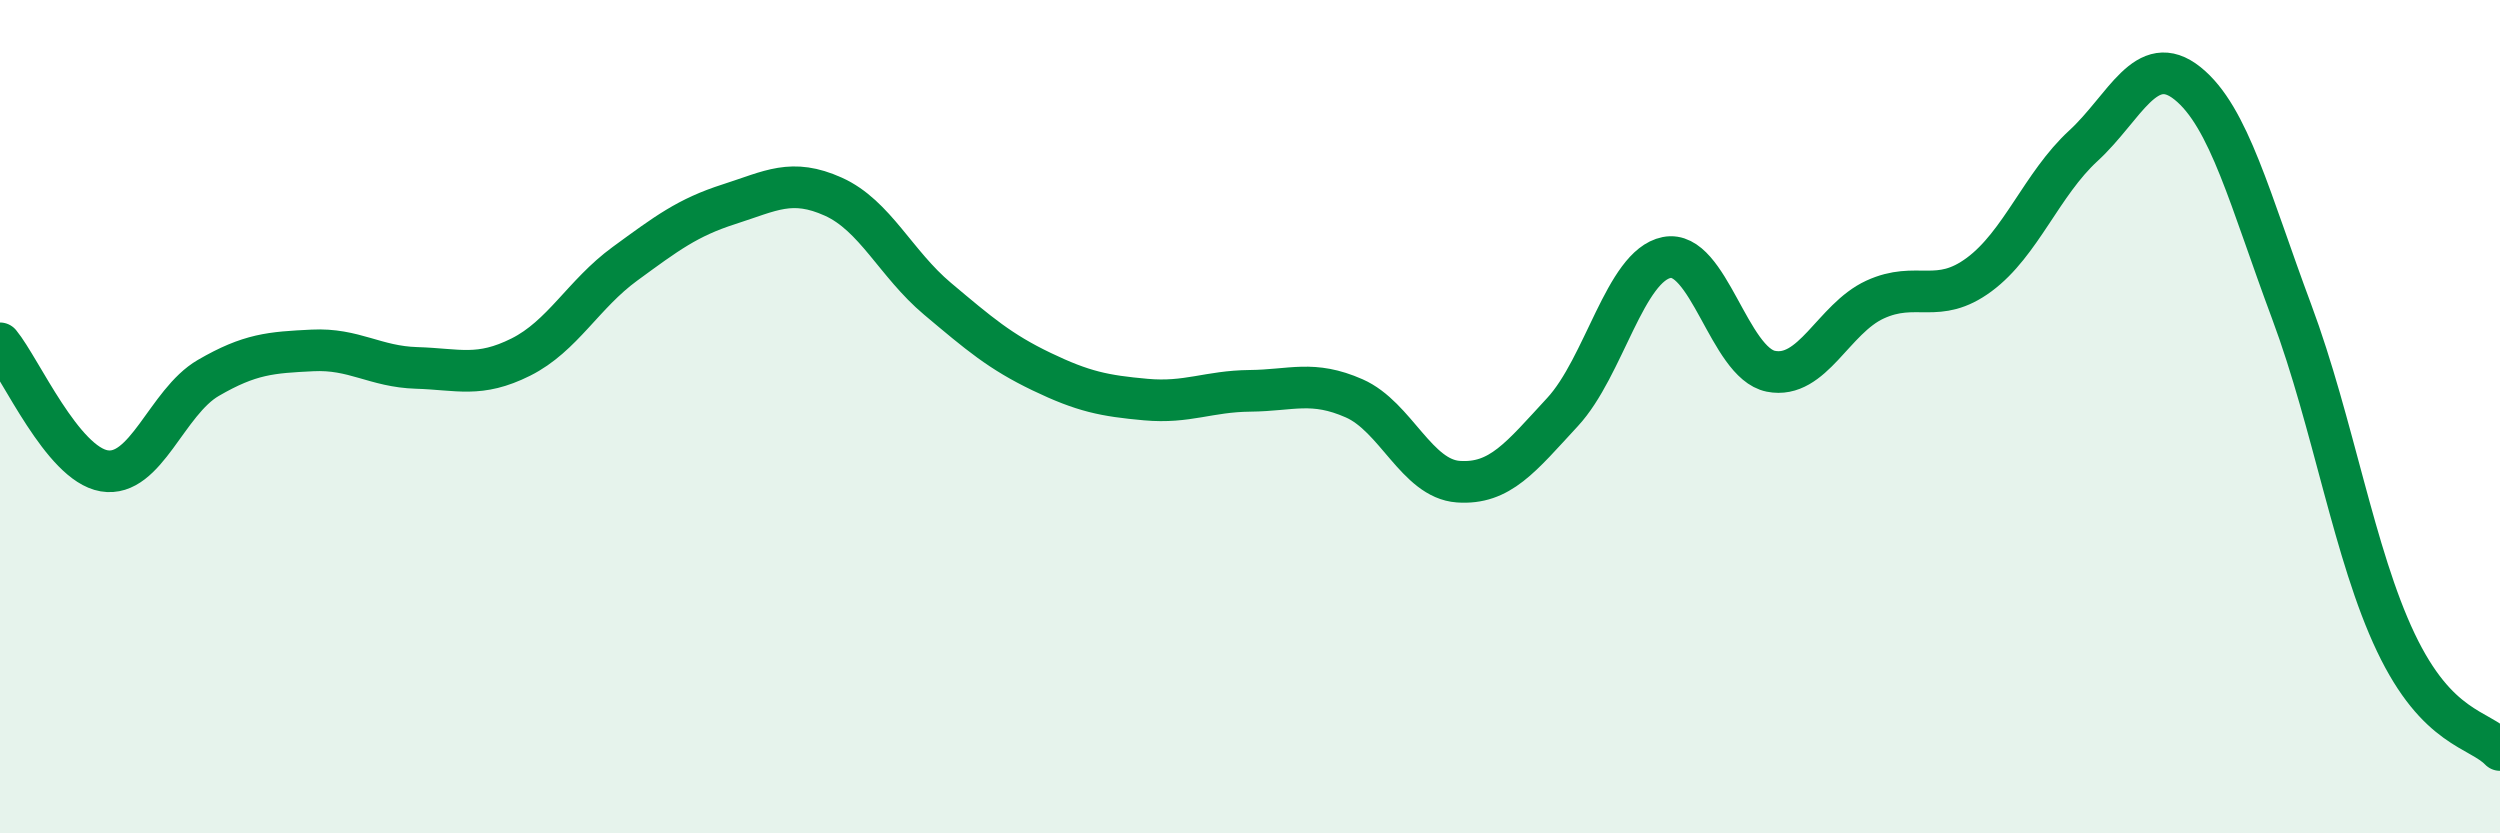
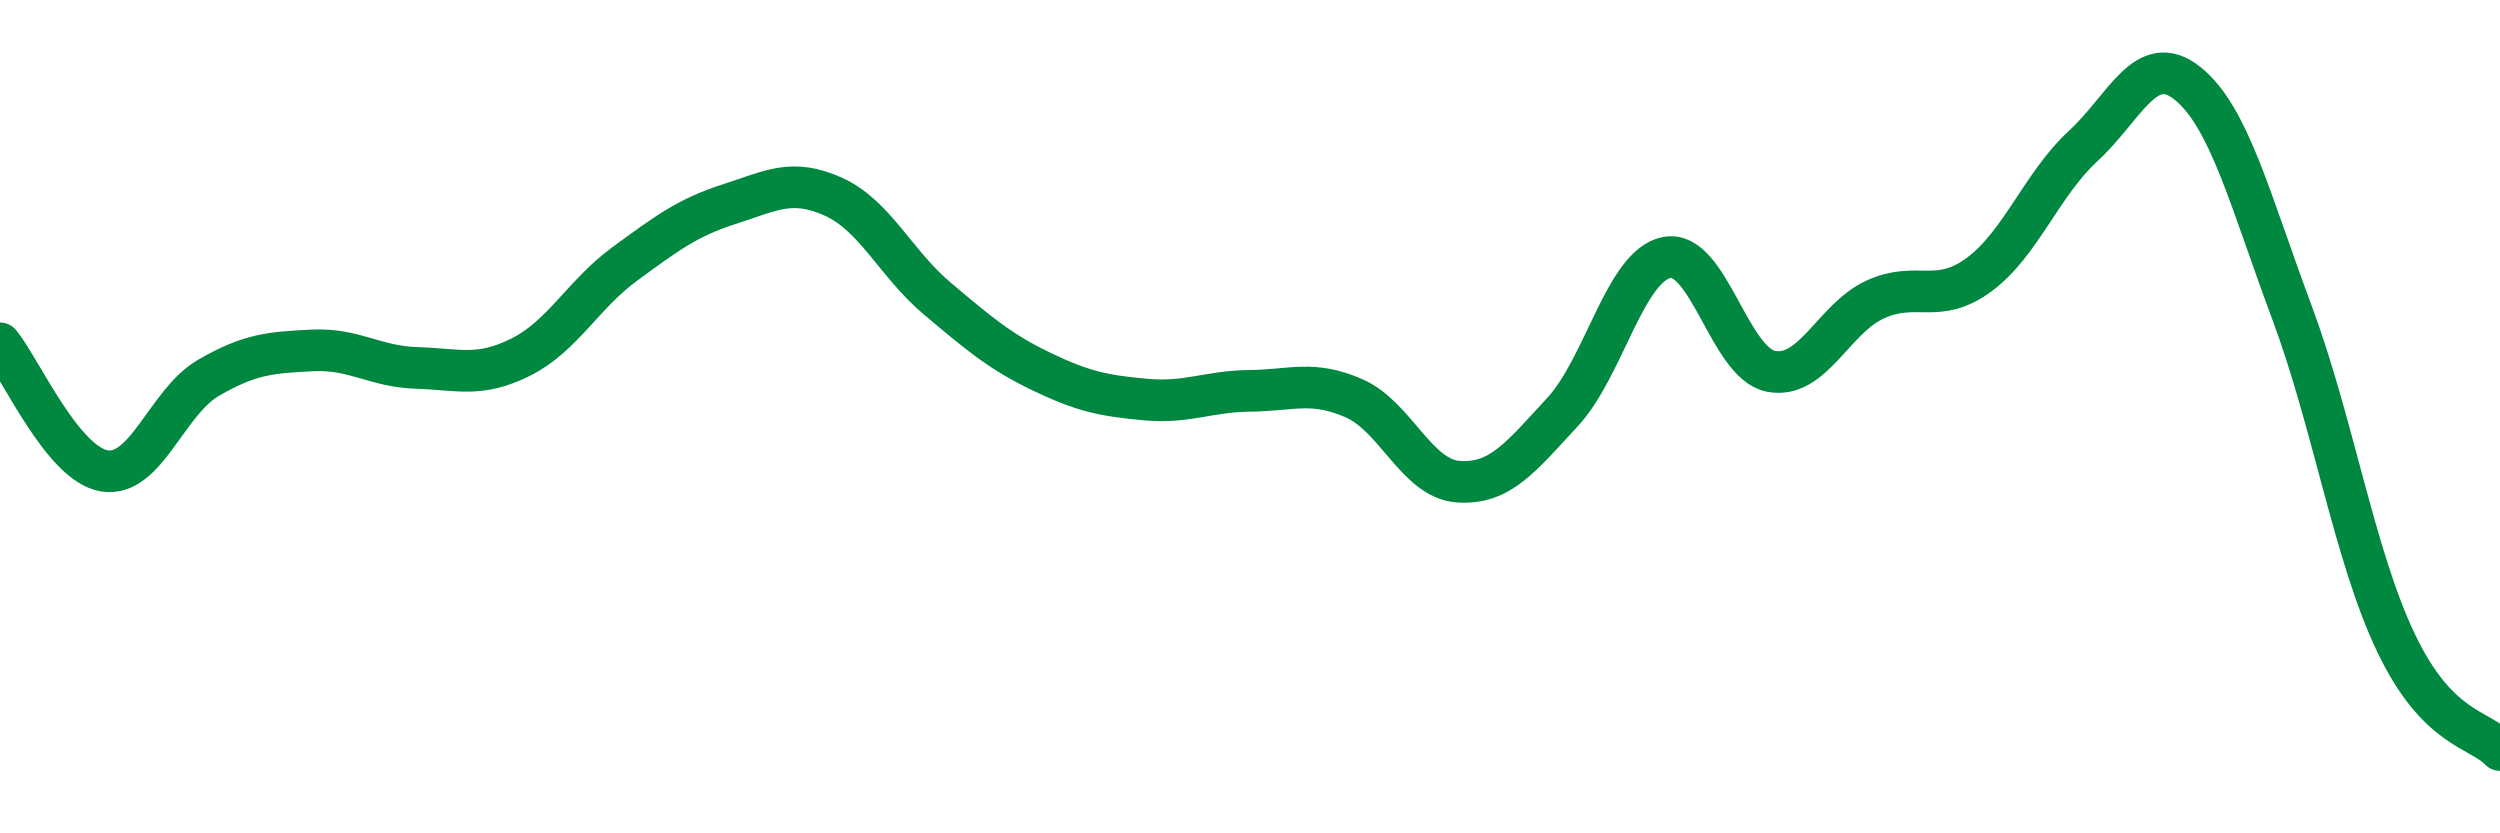
<svg xmlns="http://www.w3.org/2000/svg" width="60" height="20" viewBox="0 0 60 20">
-   <path d="M 0,8.24 C 0.5,8.85 1.5,11.13 2.5,11.3 C 3.5,11.47 4,9.65 5,9.07 C 6,8.49 6.5,8.46 7.5,8.41 C 8.5,8.36 9,8.8 10,8.83 C 11,8.86 11.5,9.07 12.5,8.57 C 13.5,8.07 14,7.06 15,6.33 C 16,5.6 16.5,5.22 17.5,4.9 C 18.5,4.58 19,4.27 20,4.72 C 21,5.17 21.5,6.33 22.5,7.17 C 23.5,8.01 24,8.44 25,8.92 C 26,9.4 26.5,9.5 27.5,9.59 C 28.5,9.68 29,9.39 30,9.38 C 31,9.37 31.5,9.12 32.5,9.56 C 33.5,10 34,11.49 35,11.56 C 36,11.63 36.5,10.97 37.5,9.89 C 38.5,8.81 39,6.38 40,6.18 C 41,5.98 41.5,8.71 42.5,8.91 C 43.5,9.11 44,7.65 45,7.19 C 46,6.73 46.5,7.33 47.5,6.59 C 48.5,5.85 49,4.42 50,3.5 C 51,2.58 51.5,1.2 52.5,2 C 53.5,2.8 54,4.8 55,7.48 C 56,10.16 56.5,13.32 57.5,15.42 C 58.5,17.52 59.5,17.48 60,18L60 20L0 20Z" fill="#008740" opacity="0.1" stroke-linecap="round" stroke-linejoin="round" />
  <path d="M 0,8.24 C 0.5,8.85 1.5,11.13 2.5,11.3 C 3.5,11.47 4,9.65 5,9.07 C 6,8.49 6.5,8.46 7.5,8.41 C 8.5,8.36 9,8.8 10,8.83 C 11,8.86 11.5,9.07 12.5,8.57 C 13.5,8.07 14,7.06 15,6.33 C 16,5.6 16.5,5.22 17.5,4.9 C 18.5,4.58 19,4.27 20,4.72 C 21,5.17 21.5,6.33 22.5,7.17 C 23.5,8.01 24,8.44 25,8.92 C 26,9.4 26.5,9.5 27.5,9.59 C 28.5,9.68 29,9.39 30,9.38 C 31,9.37 31.5,9.12 32.5,9.56 C 33.5,10 34,11.49 35,11.56 C 36,11.63 36.5,10.97 37.5,9.89 C 38.5,8.81 39,6.38 40,6.18 C 41,5.98 41.5,8.71 42.5,8.91 C 43.5,9.11 44,7.65 45,7.19 C 46,6.73 46.5,7.33 47.5,6.59 C 48.5,5.85 49,4.42 50,3.5 C 51,2.58 51.5,1.2 52.5,2 C 53.5,2.8 54,4.8 55,7.48 C 56,10.16 56.5,13.32 57.5,15.42 C 58.5,17.52 59.5,17.48 60,18" stroke="#008740" stroke-width="1" fill="none" stroke-linecap="round" stroke-linejoin="round" />
</svg>